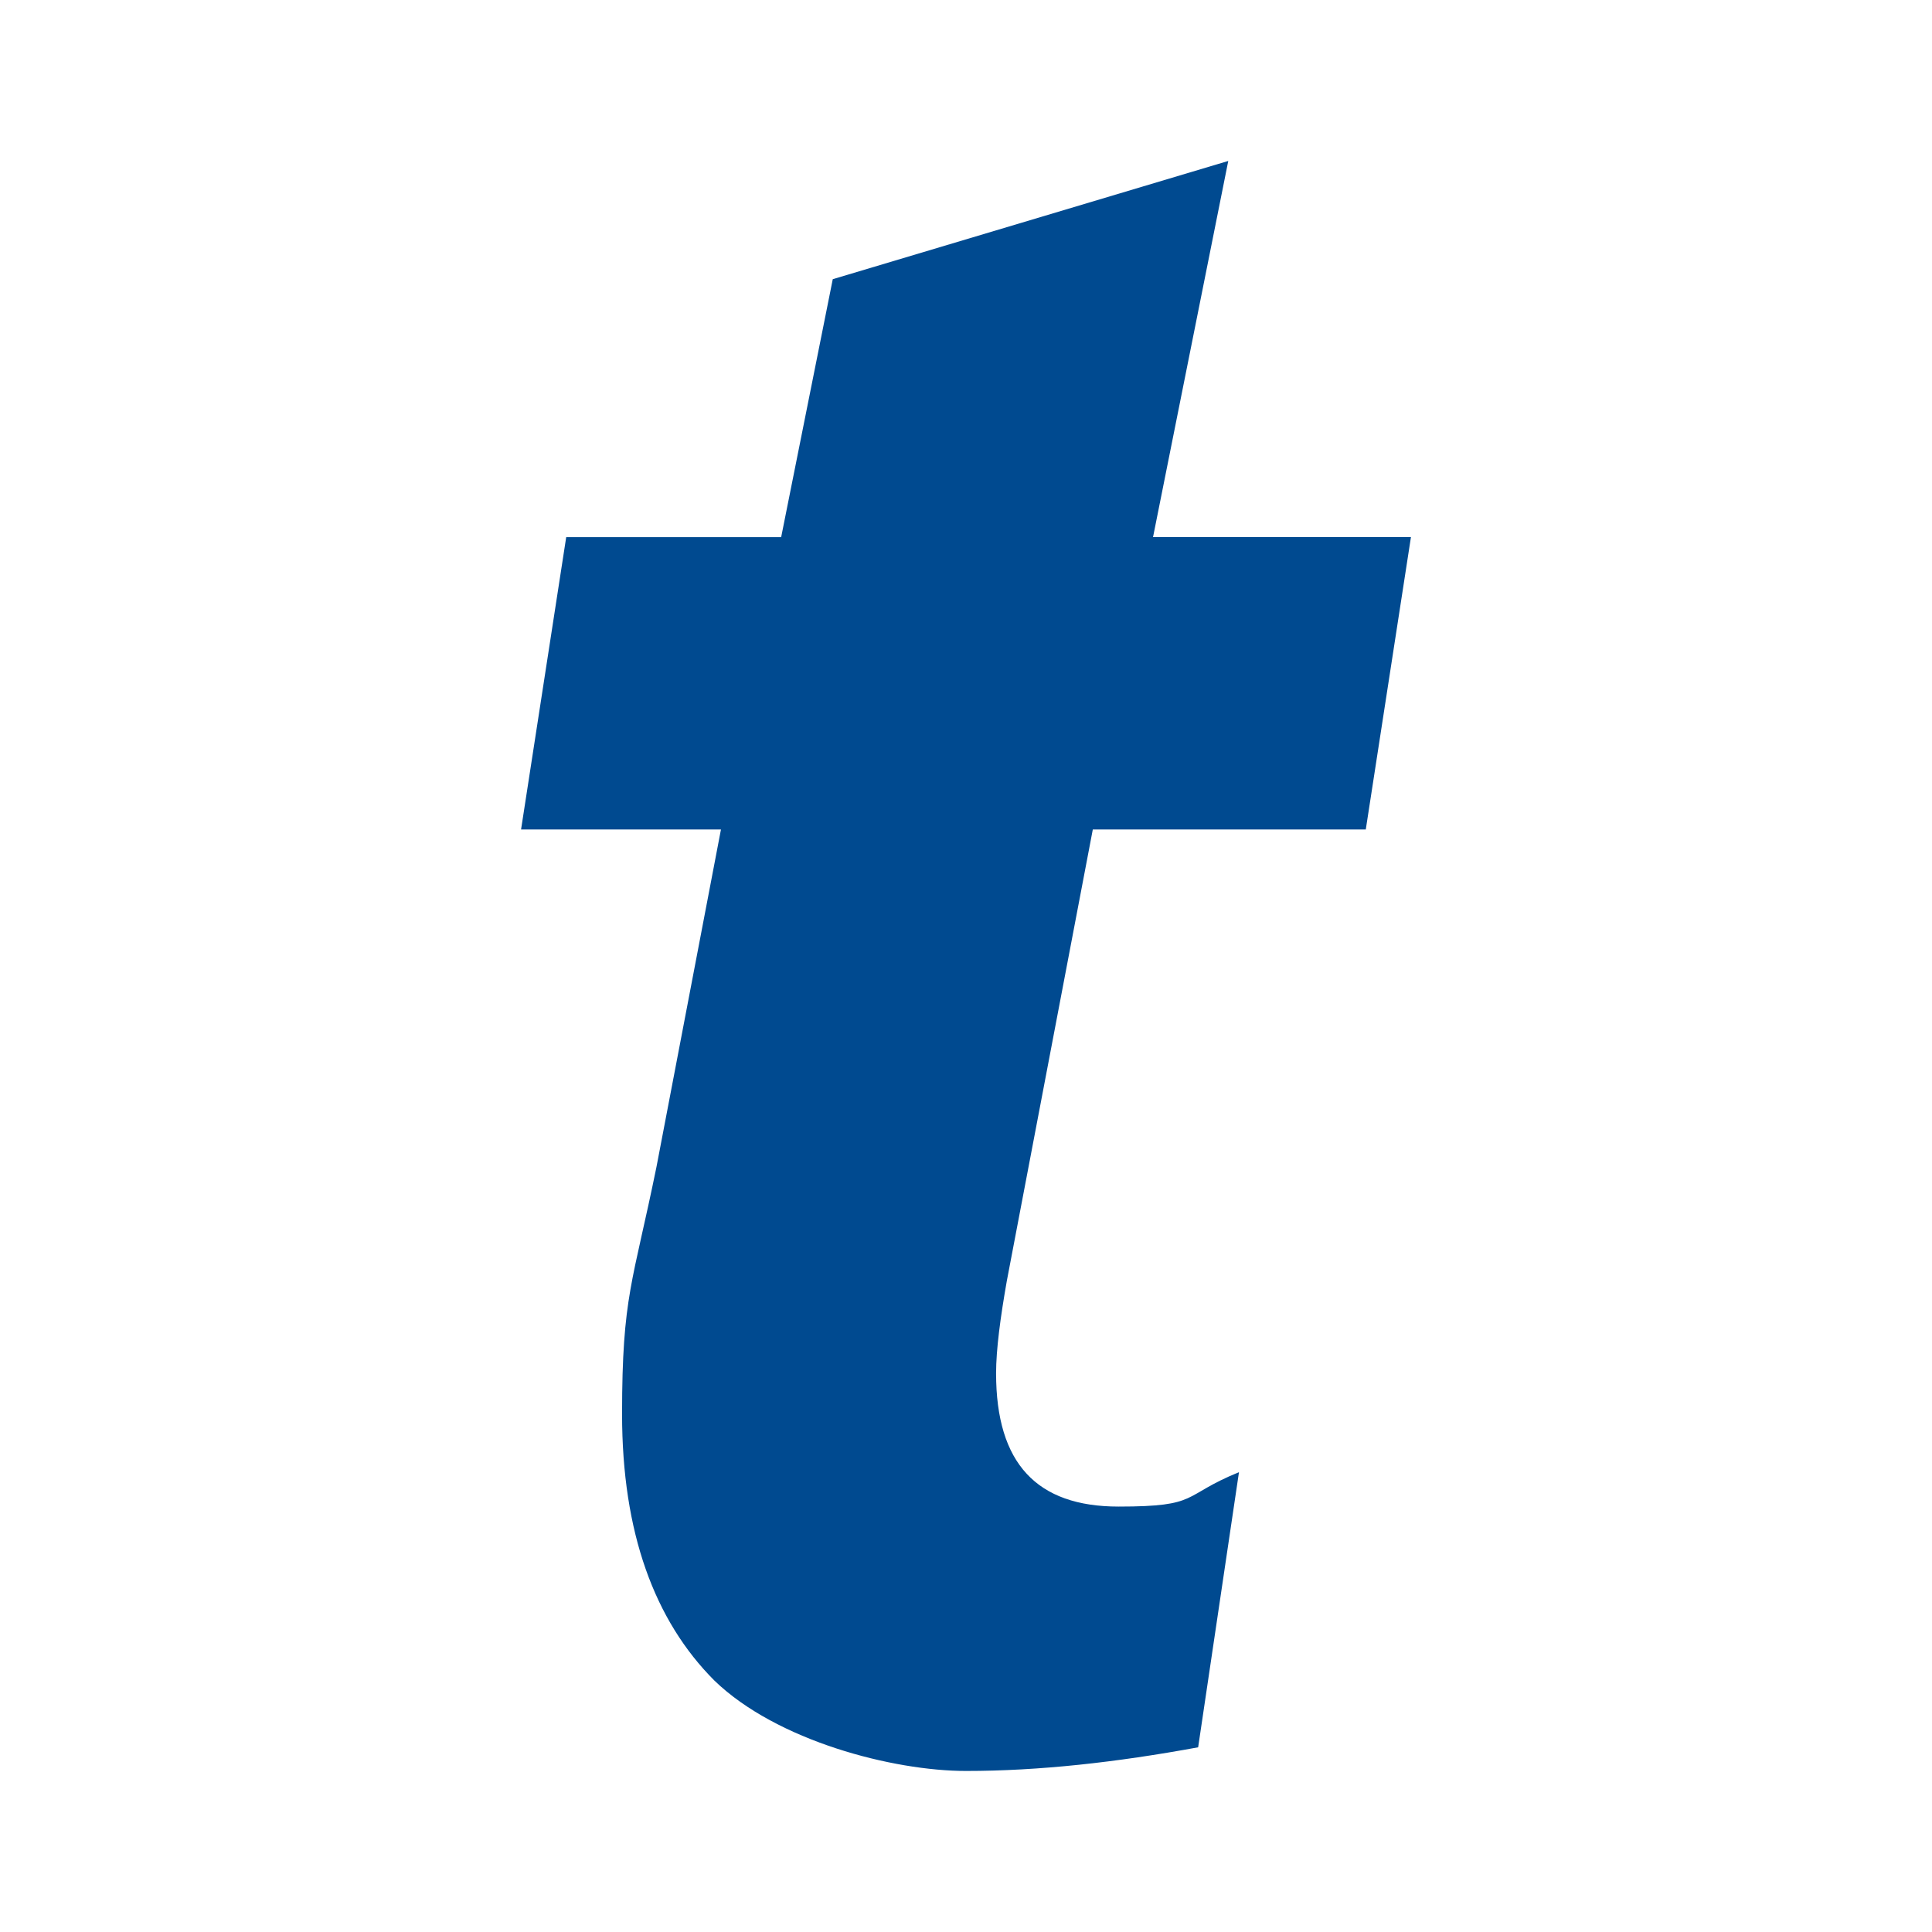
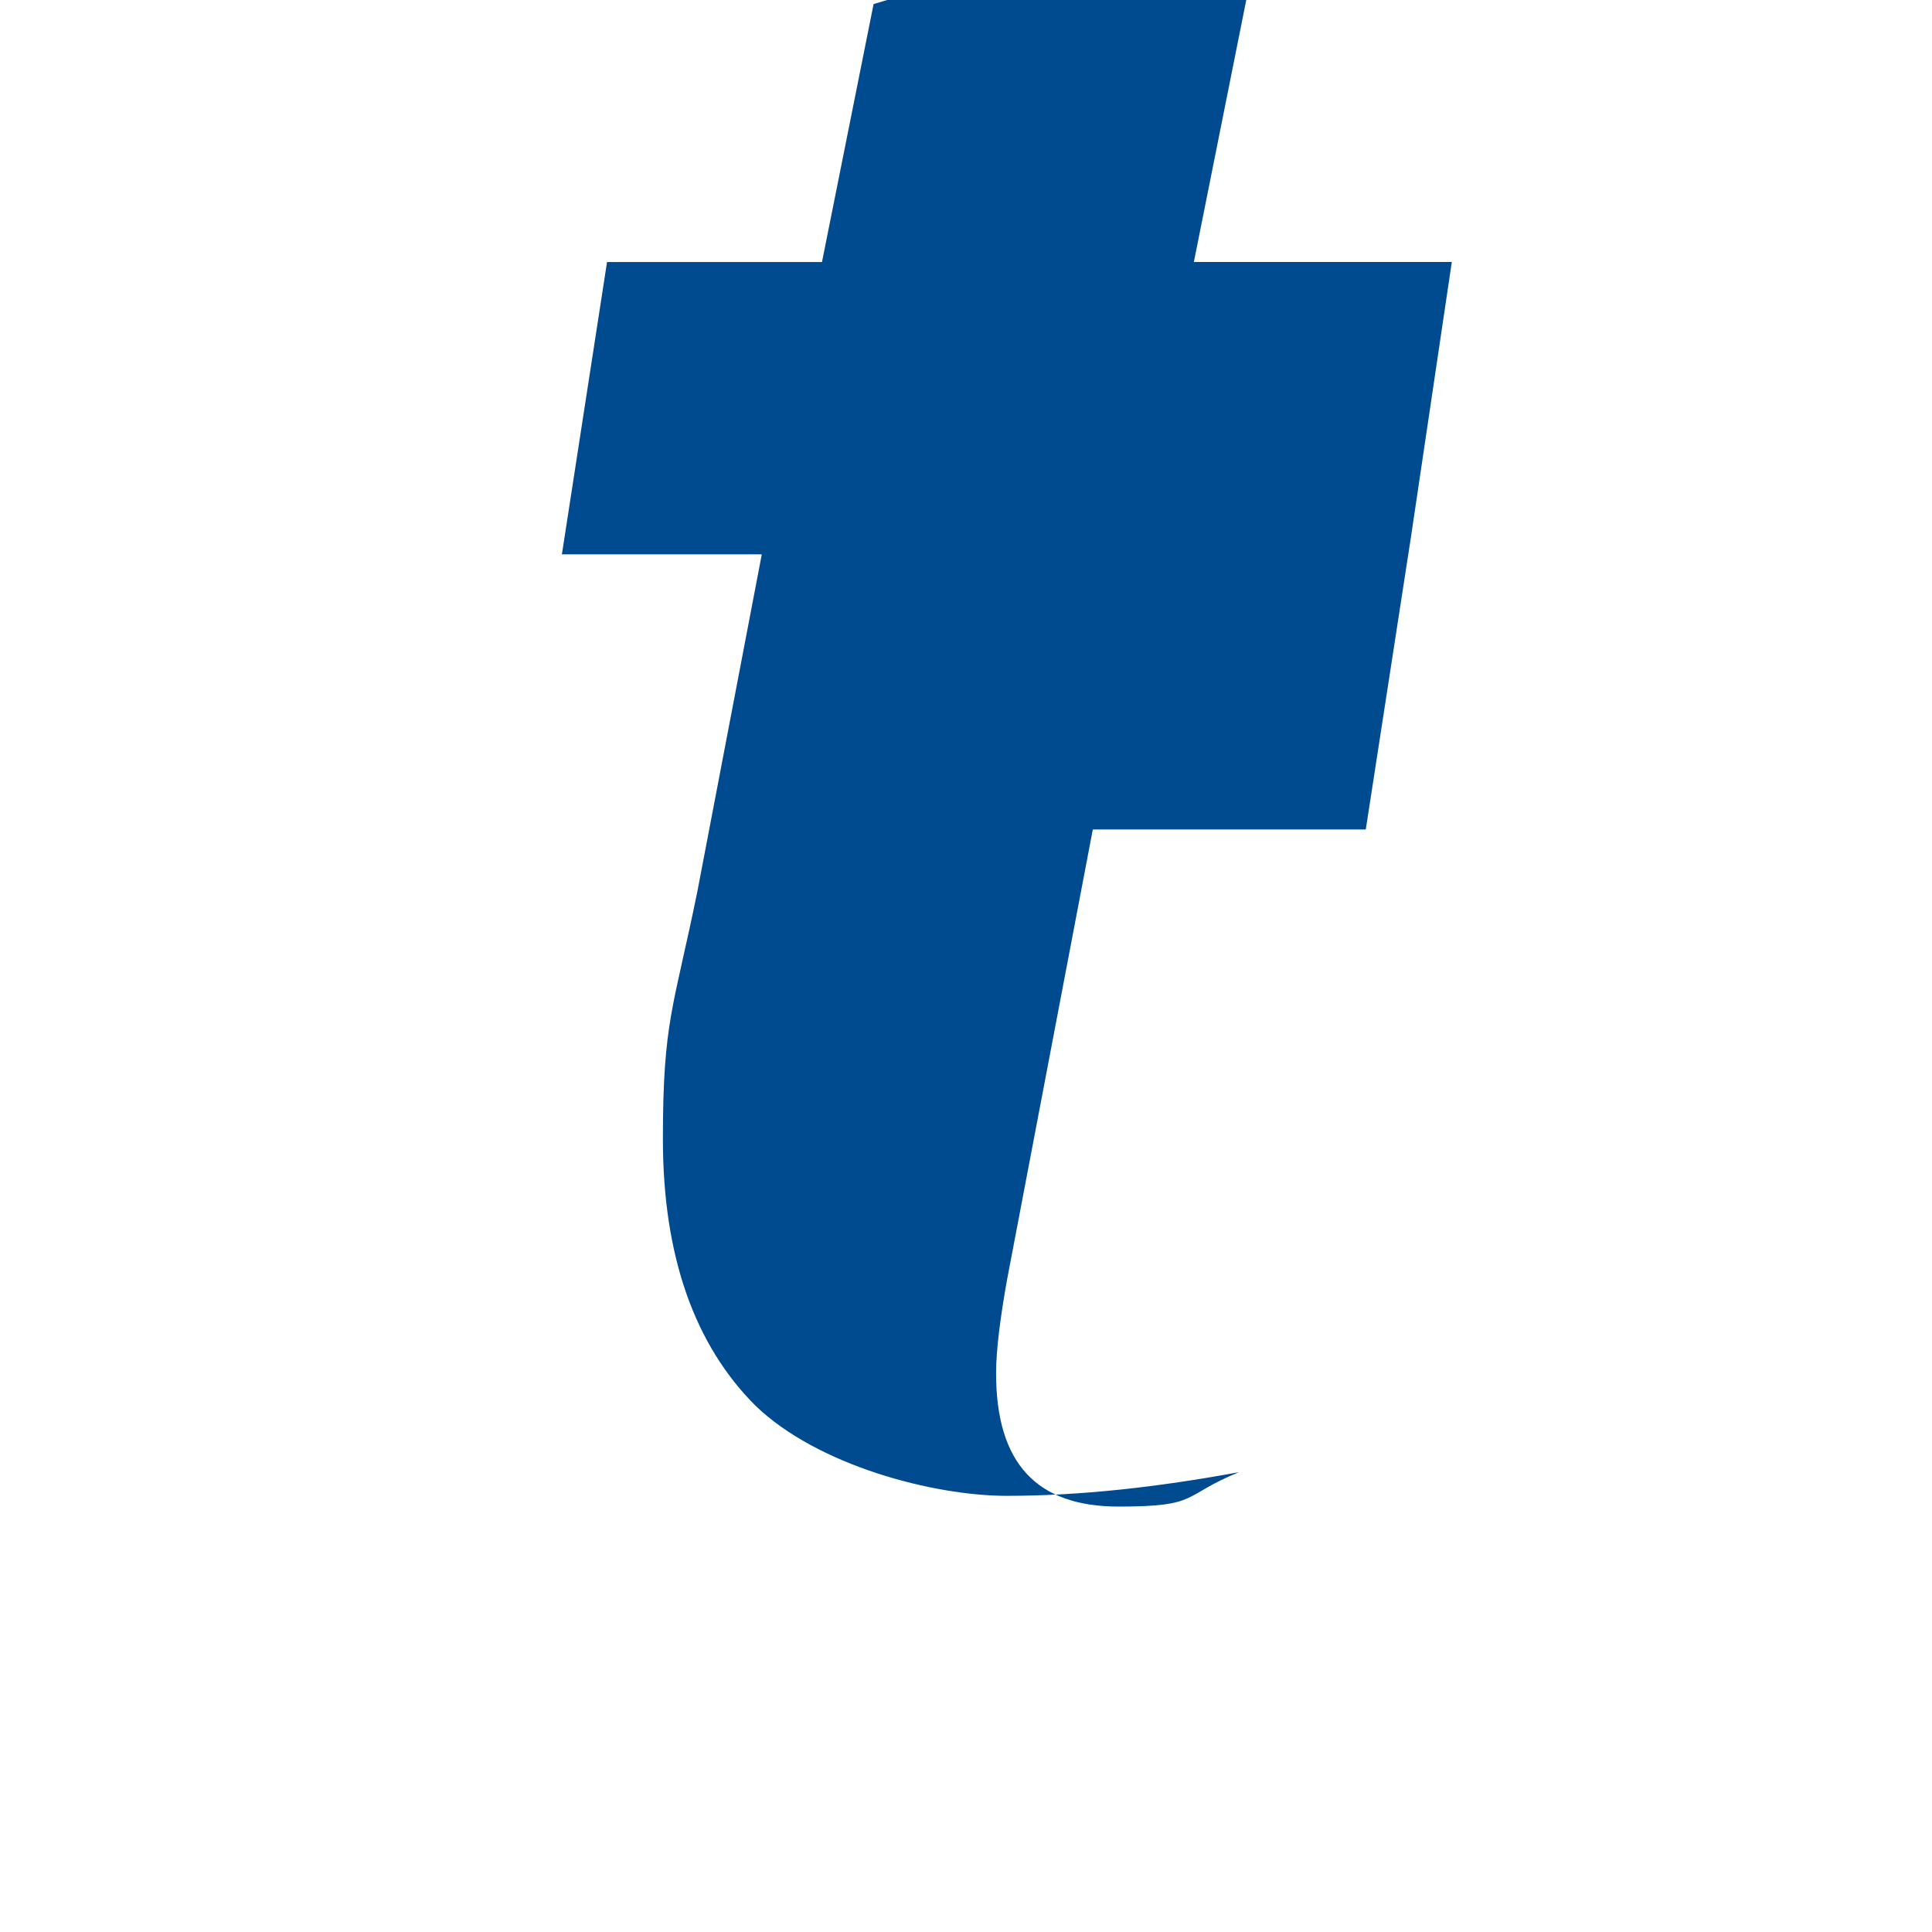
<svg xmlns="http://www.w3.org/2000/svg" id="katman_1" version="1.1" viewBox="0 0 595.28 595.28">
  <defs>
    <style>
      .st0 {
        fill: #004a90;
        fill-rule: evenodd;
      }
    </style>
  </defs>
-   <path class="st0" d="M434.73,165.51l-13.91,90.07h-84.11l-26.49,139.08c-1.99,11.26-3.31,21.19-3.31,28.48,0,27.82,12.58,41.06,37.75,41.06s19.21-3.31,37.09-10.6l-12.58,84.77c-25.17,4.64-49.01,7.29-71.53,7.29s-58.28-9.27-77.49-27.82c-18.54-18.54-28.48-45.7-28.48-82.13s3.31-40.4,10.6-76.16l19.87-103.98h-61.59l13.91-90.07h66.23l15.9-79.48,121.86-36.43-23.18,115.9h79.48Z" />
+   <path class="st0" d="M434.73,165.51l-13.91,90.07h-84.11l-26.49,139.08c-1.99,11.26-3.31,21.19-3.31,28.48,0,27.82,12.58,41.06,37.75,41.06s19.21-3.31,37.09-10.6c-25.17,4.64-49.01,7.29-71.53,7.29s-58.28-9.27-77.49-27.82c-18.54-18.54-28.48-45.7-28.48-82.13s3.31-40.4,10.6-76.16l19.87-103.98h-61.59l13.91-90.07h66.23l15.9-79.48,121.86-36.43-23.18,115.9h79.48Z" />
</svg>